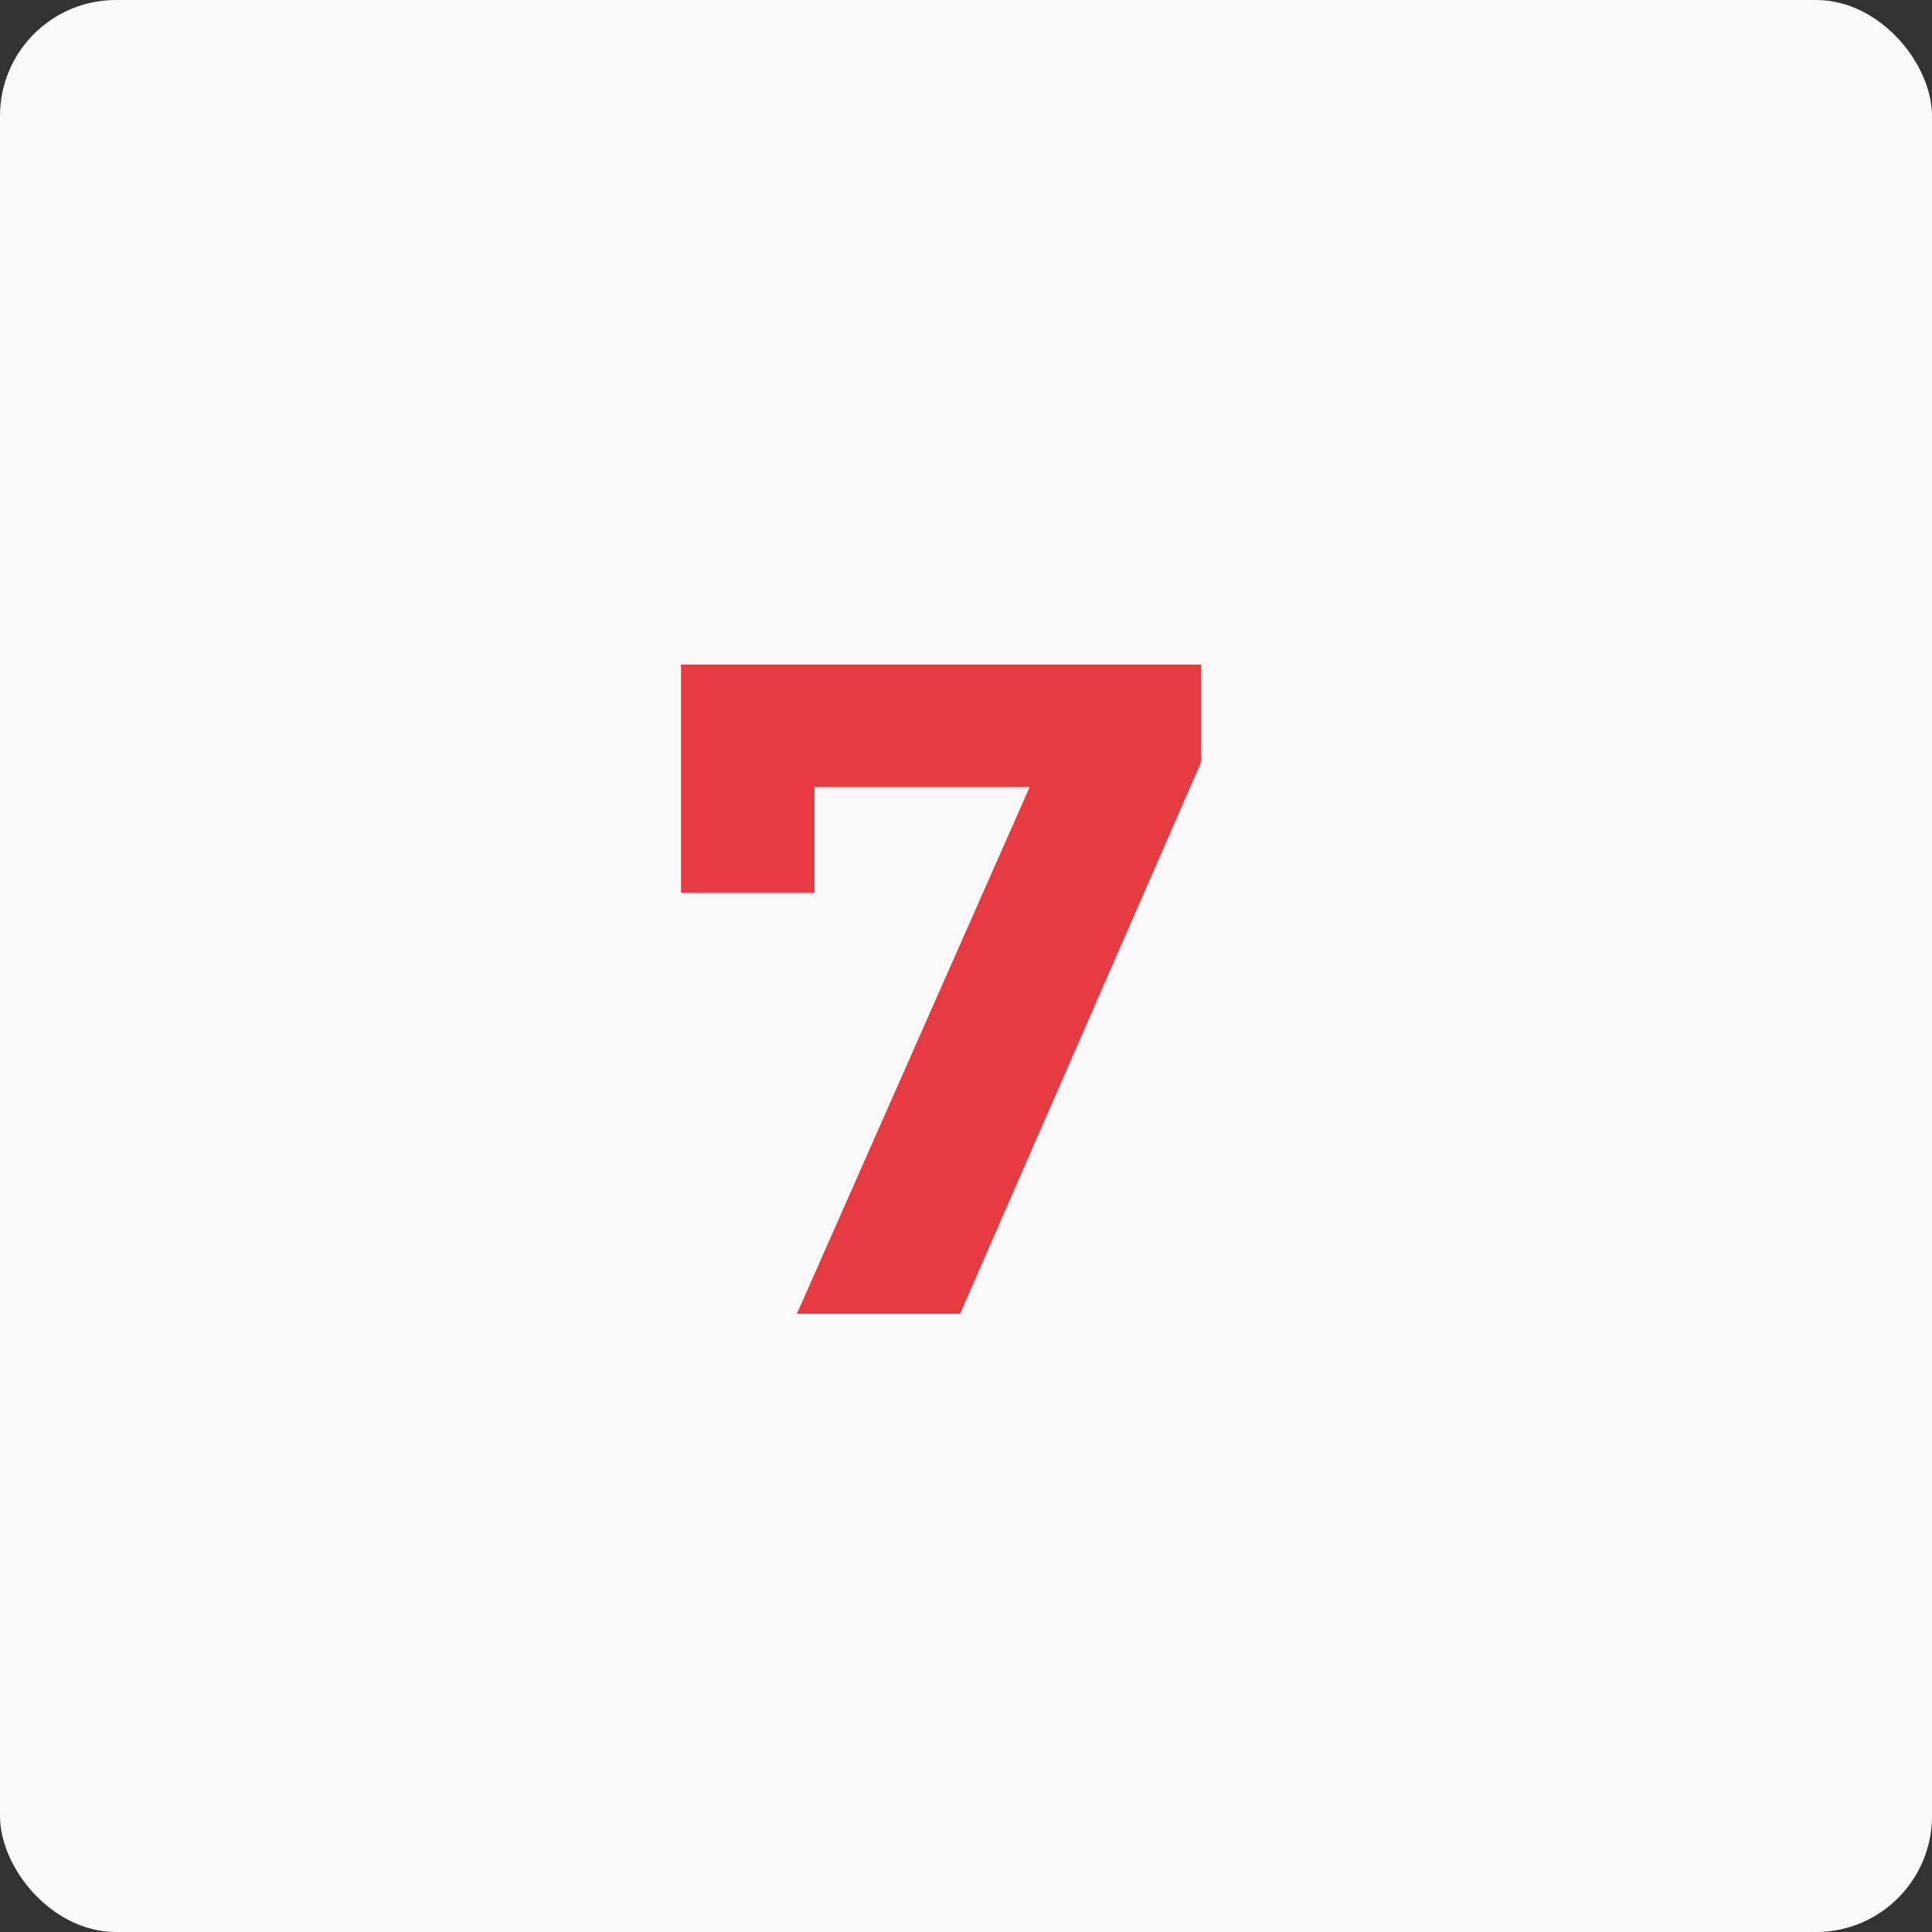
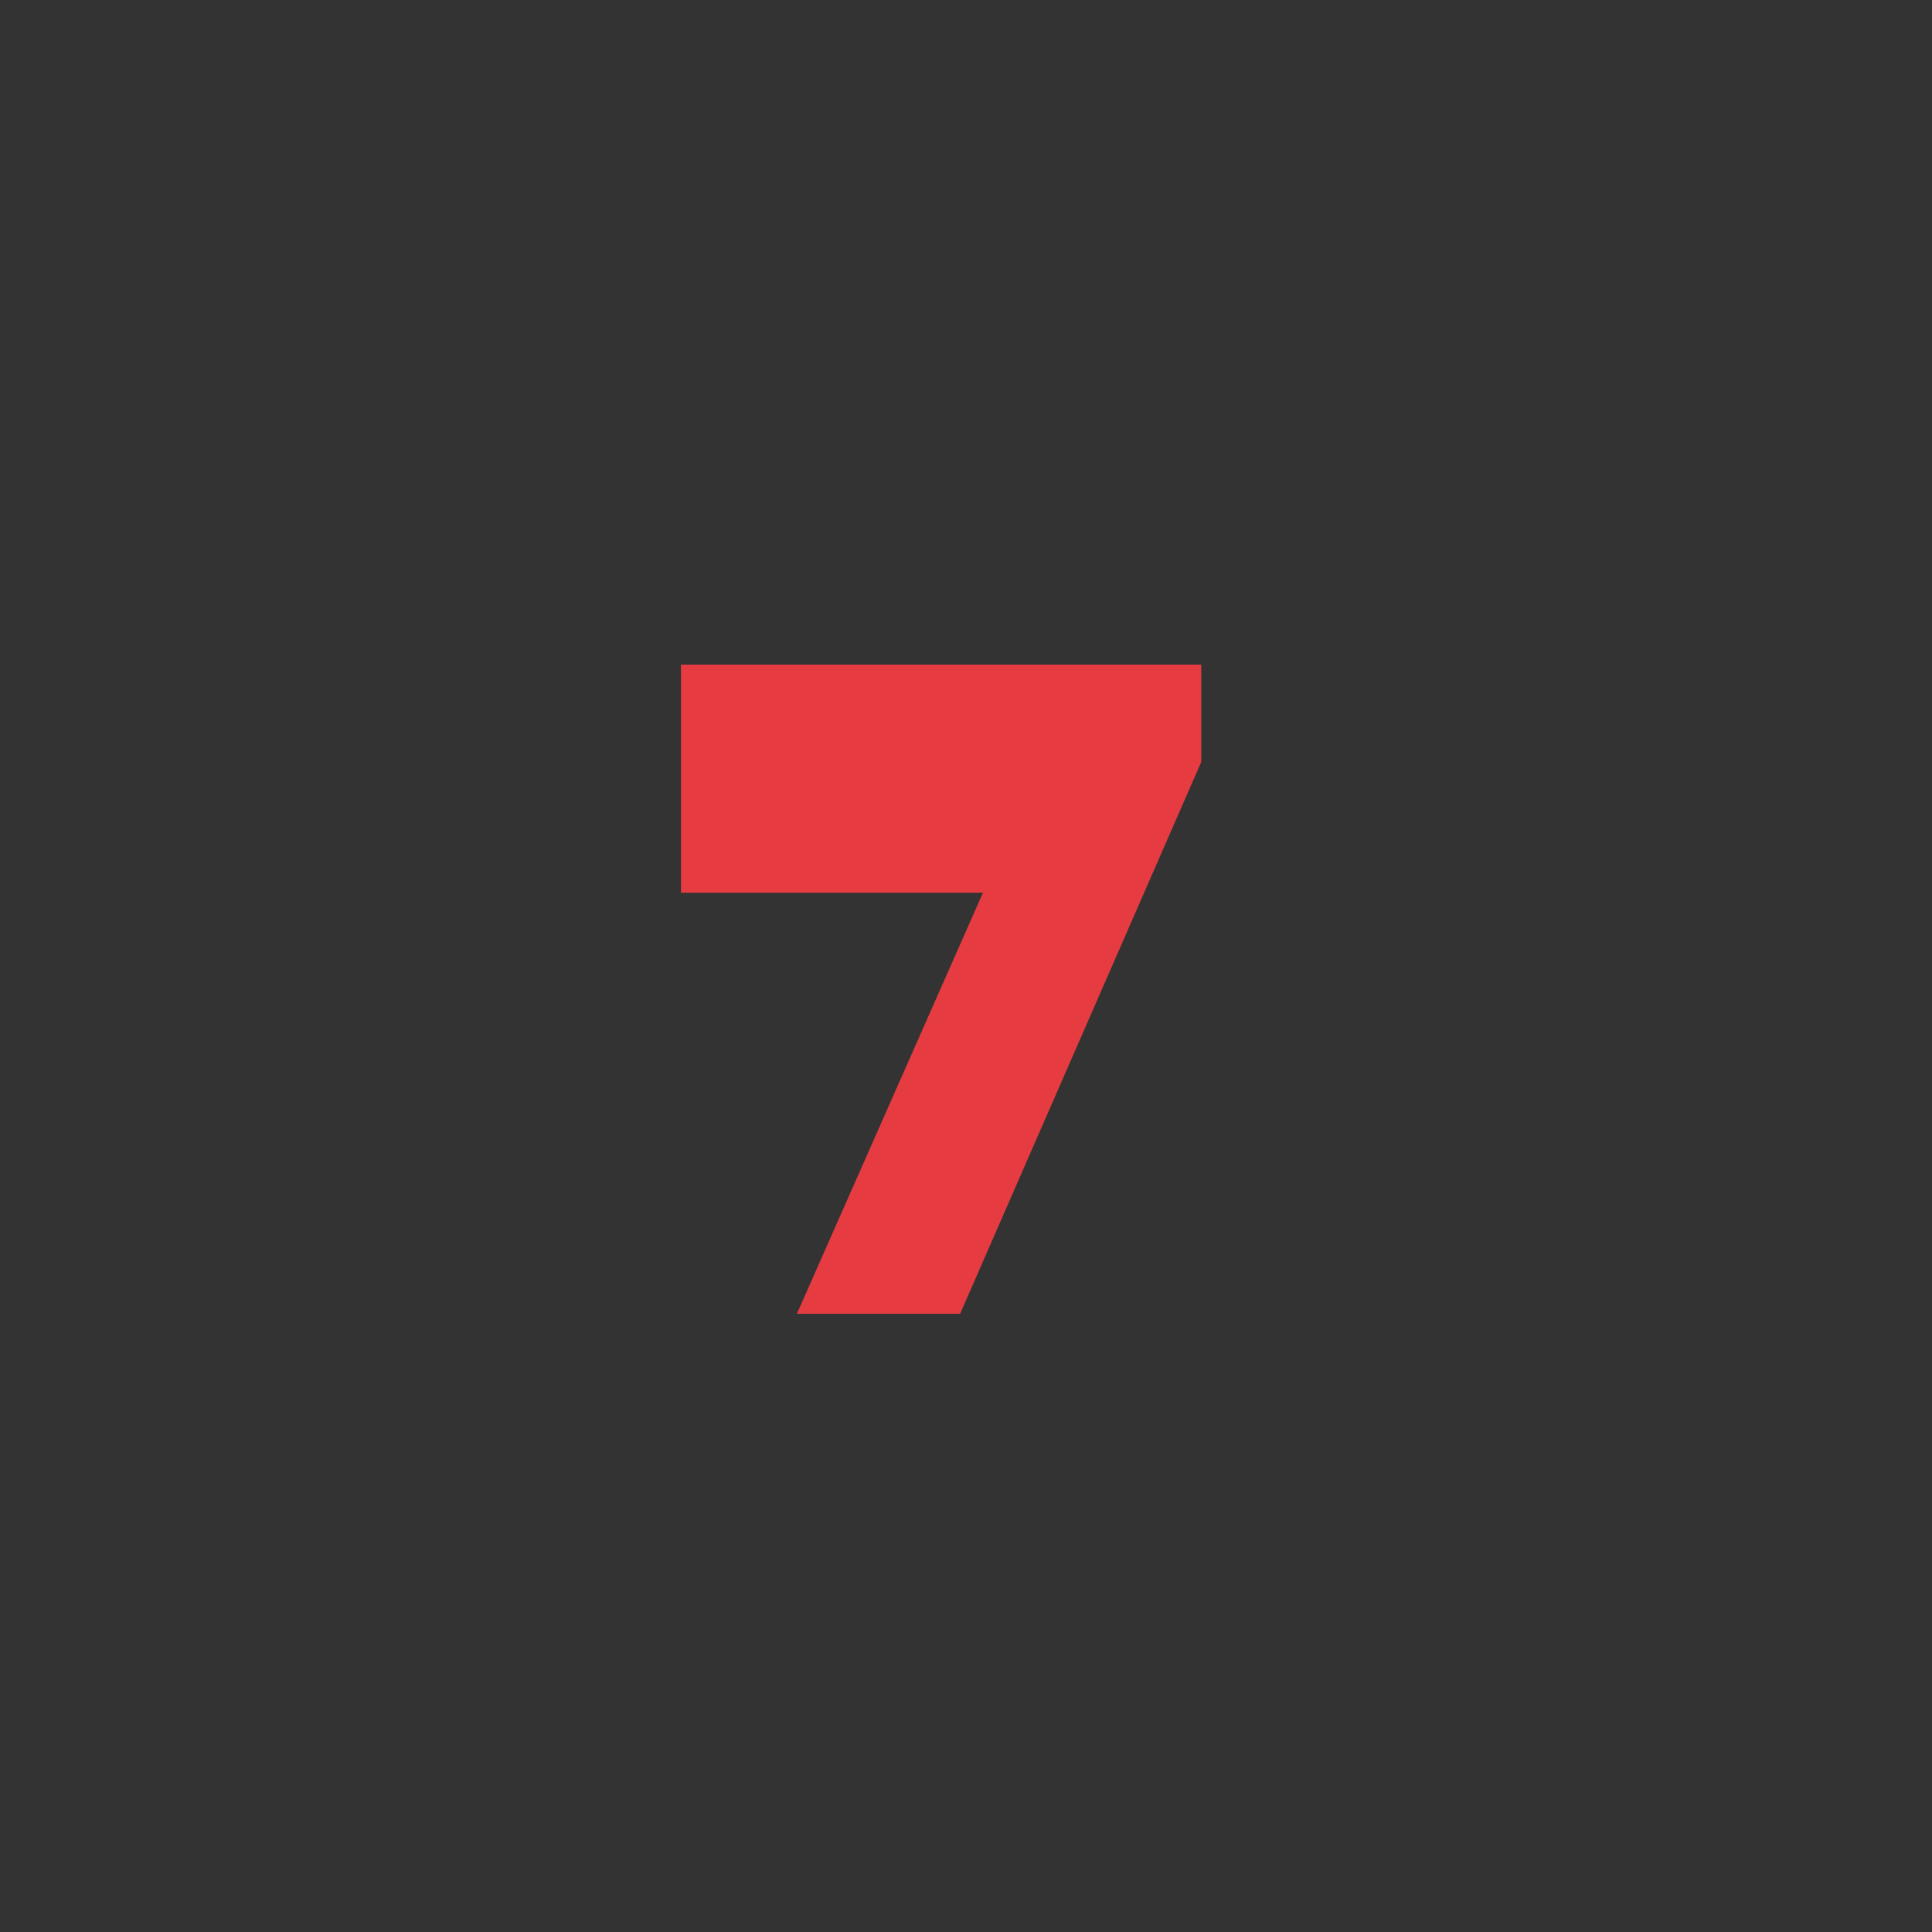
<svg xmlns="http://www.w3.org/2000/svg" width="50" height="50" viewBox="0 0 50 50" fill="none">
  <rect x="0" y="0" width="50" height="50" fill="#333333" stroke="none" />
-   <rect width="50" height="50" rx="3" fill="#F9F9F9" />
-   <path d="M31.088 17.2V19.72L24.848 34H20.624L26.648 20.368H21.08V23.104H17.624V17.2H31.088Z" fill="#E63C41" />
+   <path d="M31.088 17.2V19.72L24.848 34H20.624L26.648 20.368V23.104H17.624V17.2H31.088Z" fill="#E63C41" />
</svg>